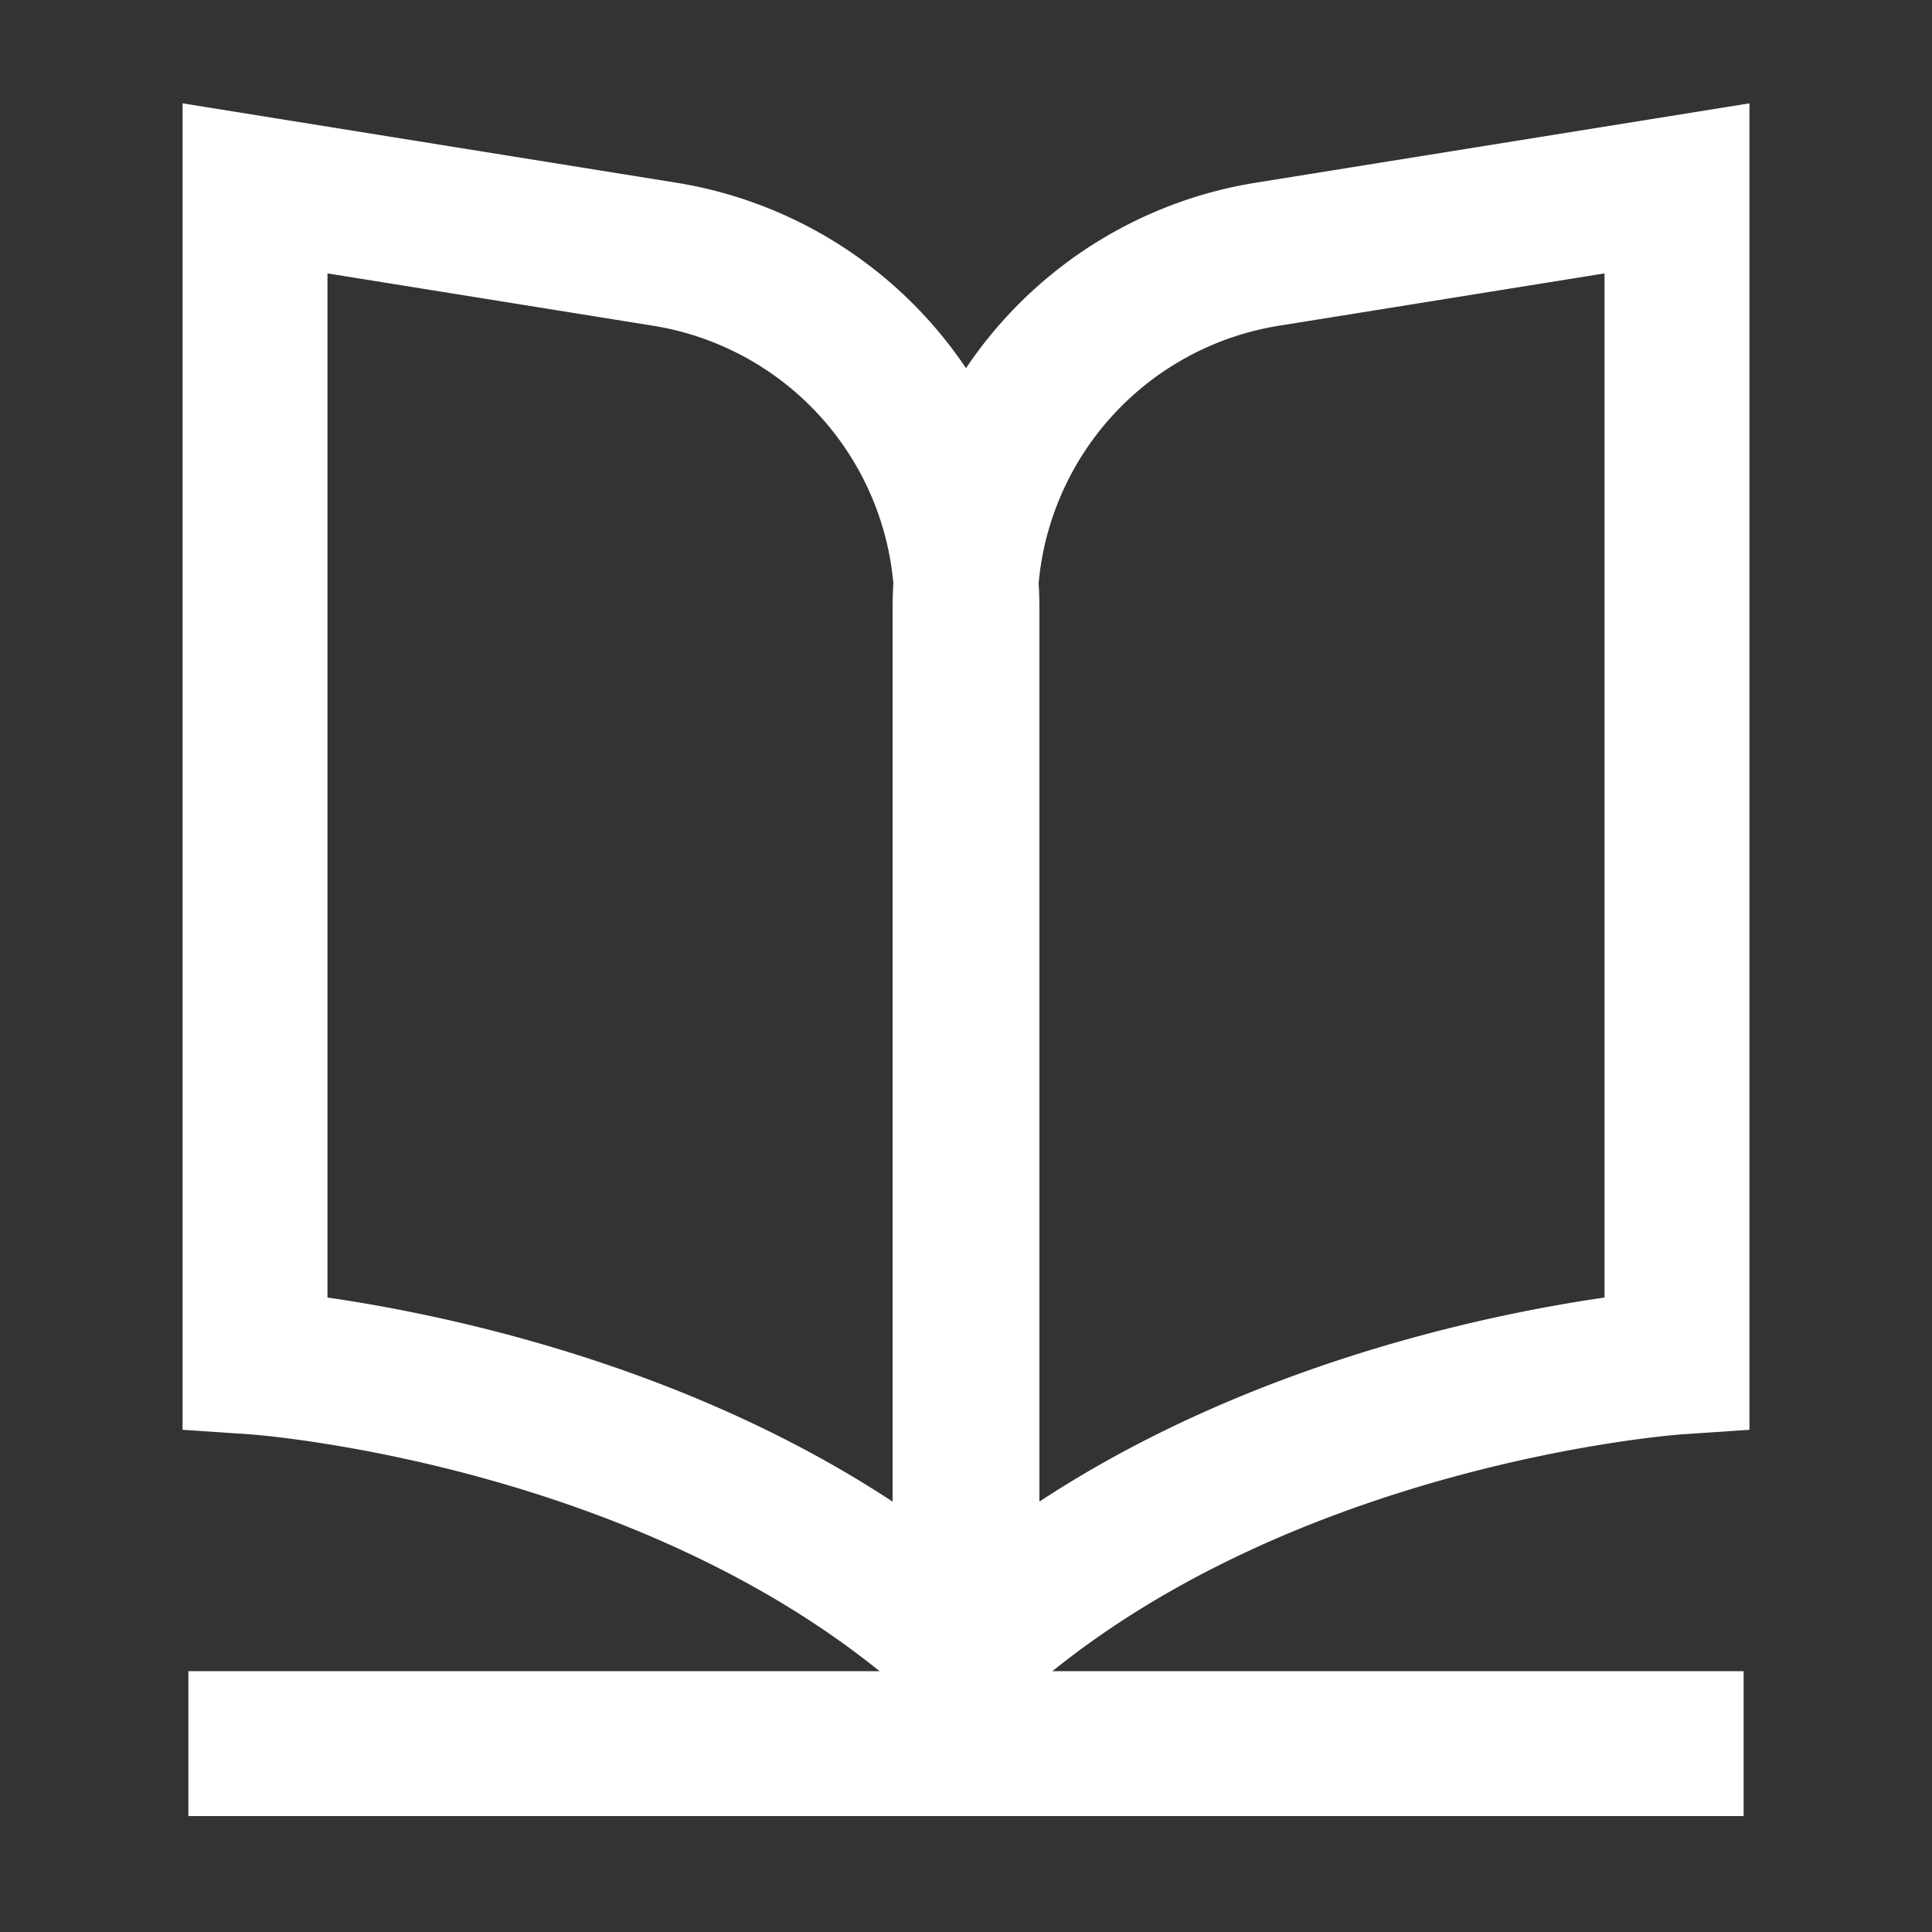
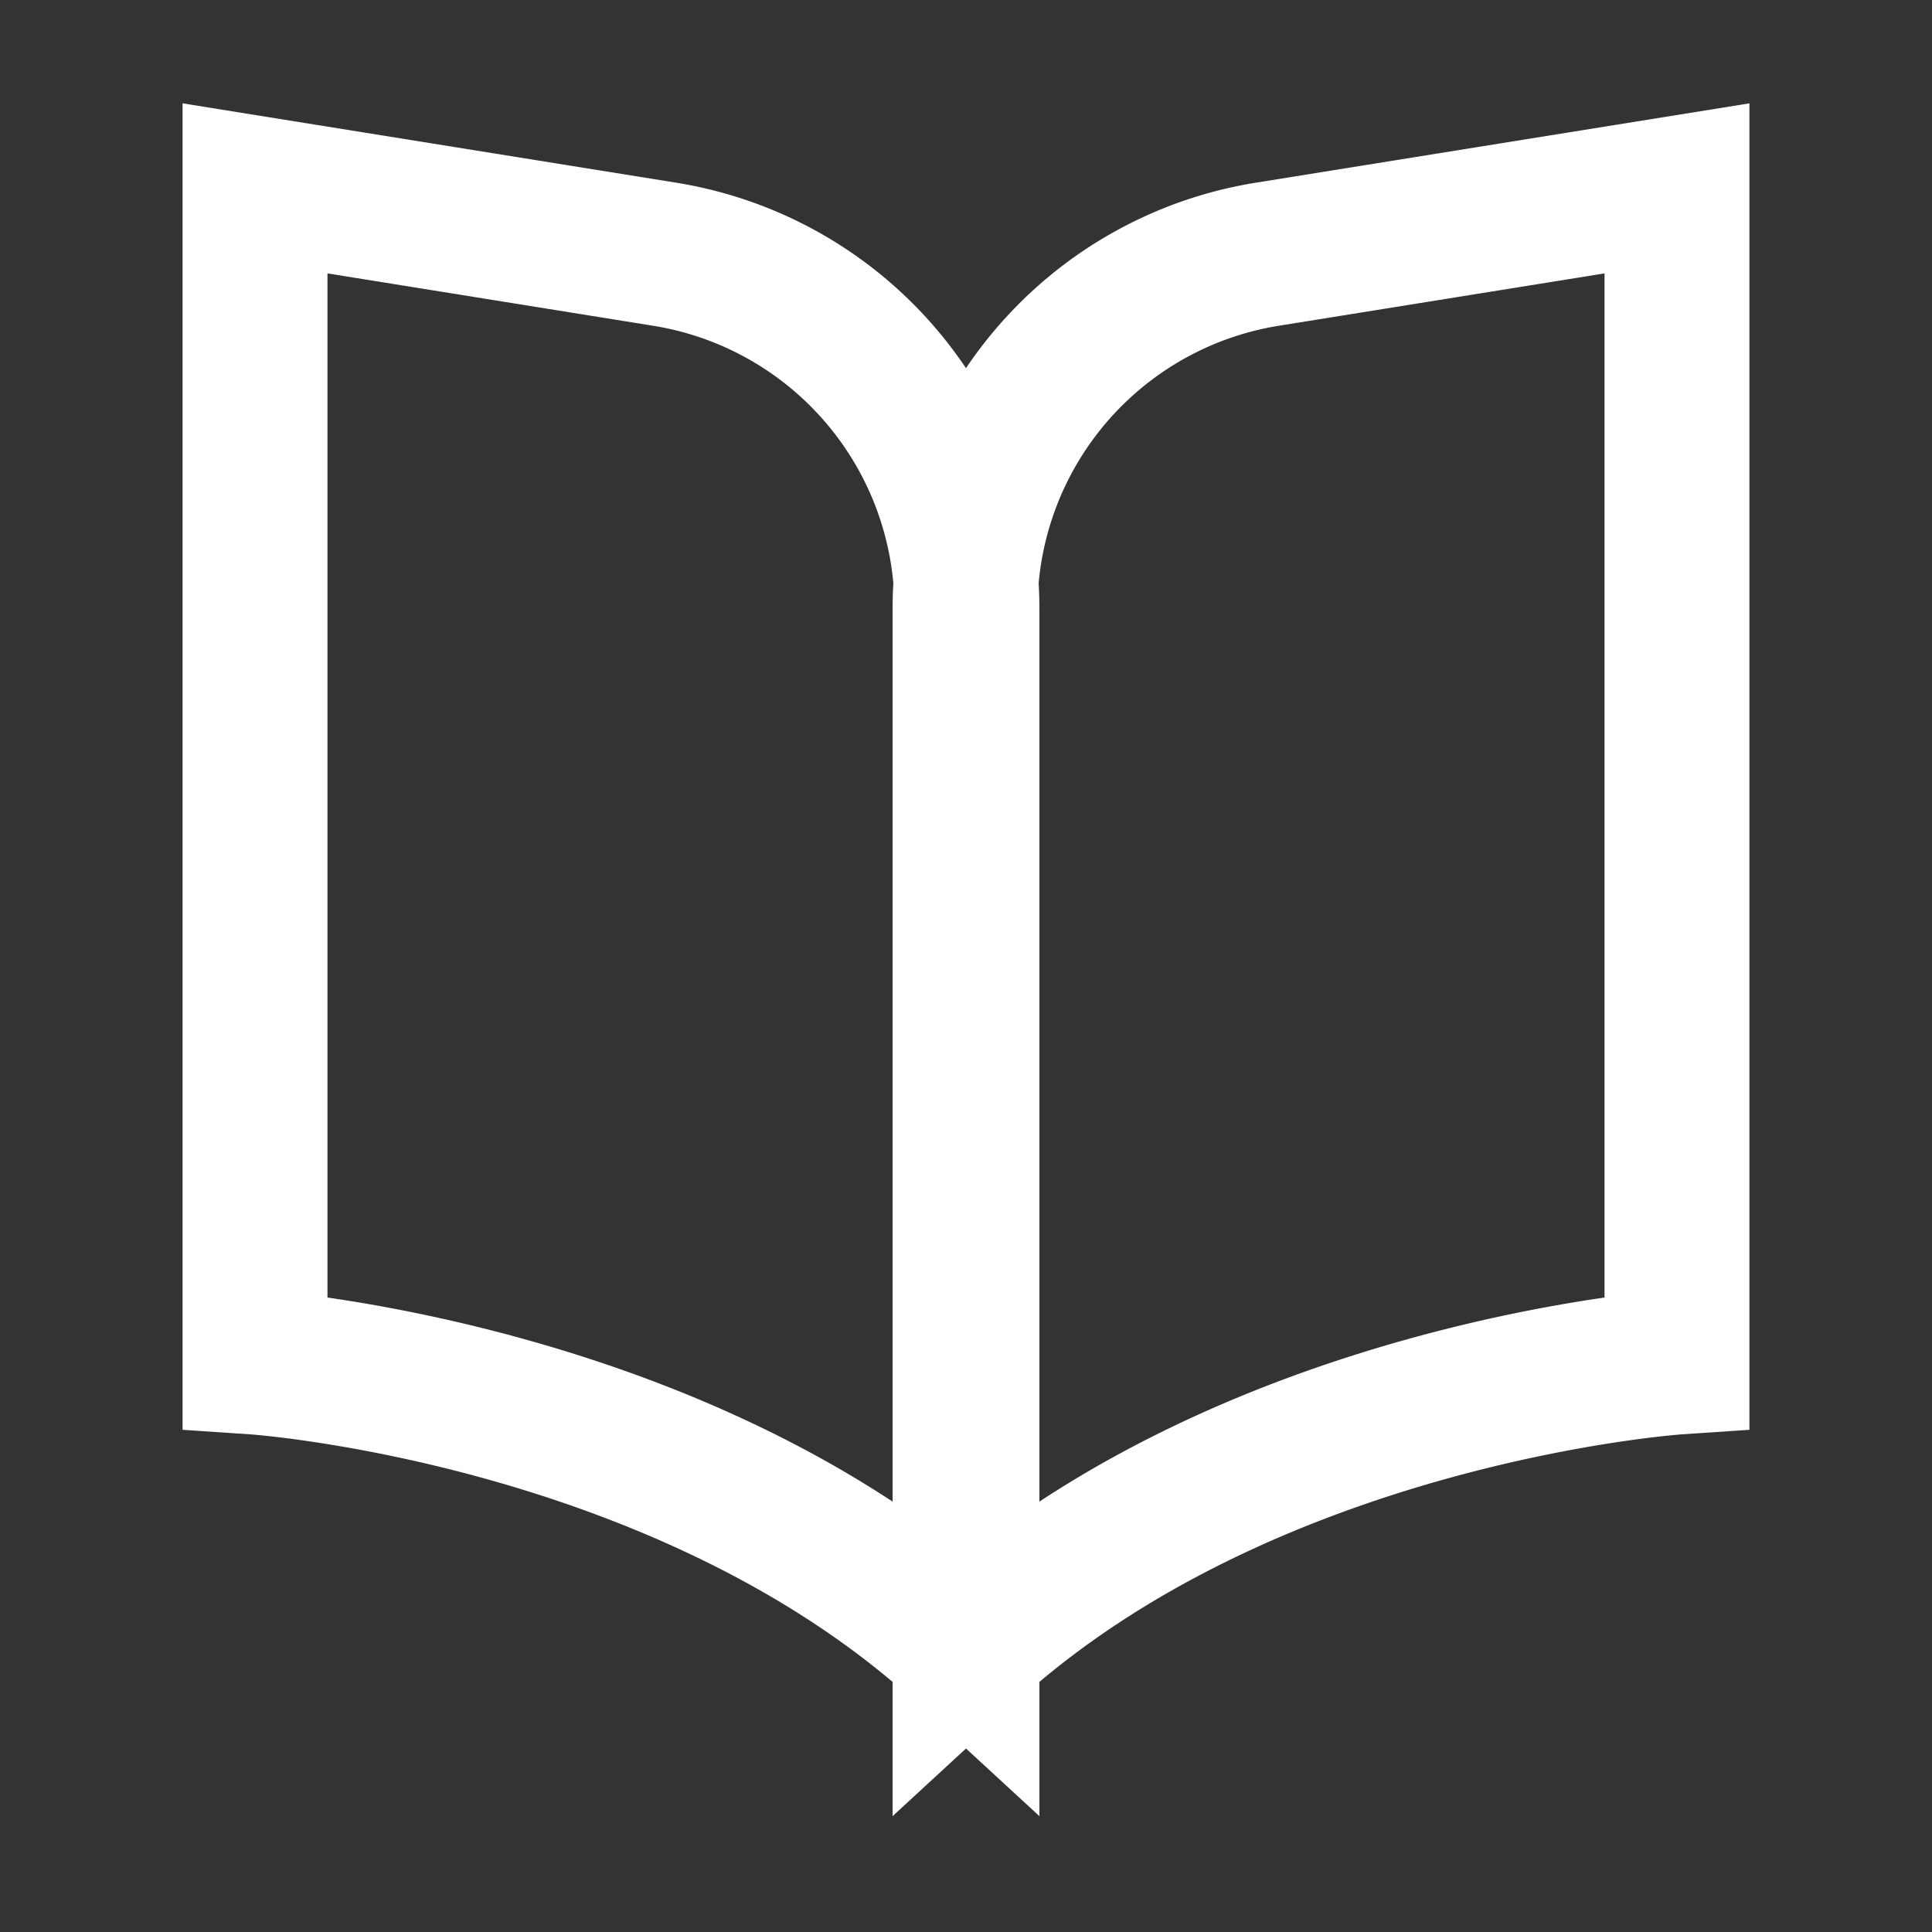
<svg xmlns="http://www.w3.org/2000/svg" viewBox="0 0 20 20">
  <rect x="0" y="0" width="20" height="20" fill="#333333" stroke="none" />
  <path fill="none" stroke="#fff" stroke-miterlimit="10" stroke-width="1.5" d="M2.64 1.95V14.1s4.45.3 7.37 2.99V6.3a3.72 3.72 0 0 0-3.14-3.67Z" />
  <path fill="none" stroke="#fff" stroke-miterlimit="10" stroke-width="1.5" d="M17.36 1.95V14.1s-4.45.3-7.37 2.99V6.3a3.72 3.72 0 0 1 3.14-3.67Z" />
-   <path fill="none" stroke="#fff" stroke-miterlimit="10" stroke-width="1.5" d="M1.95 18.05h16.1" />
</svg>